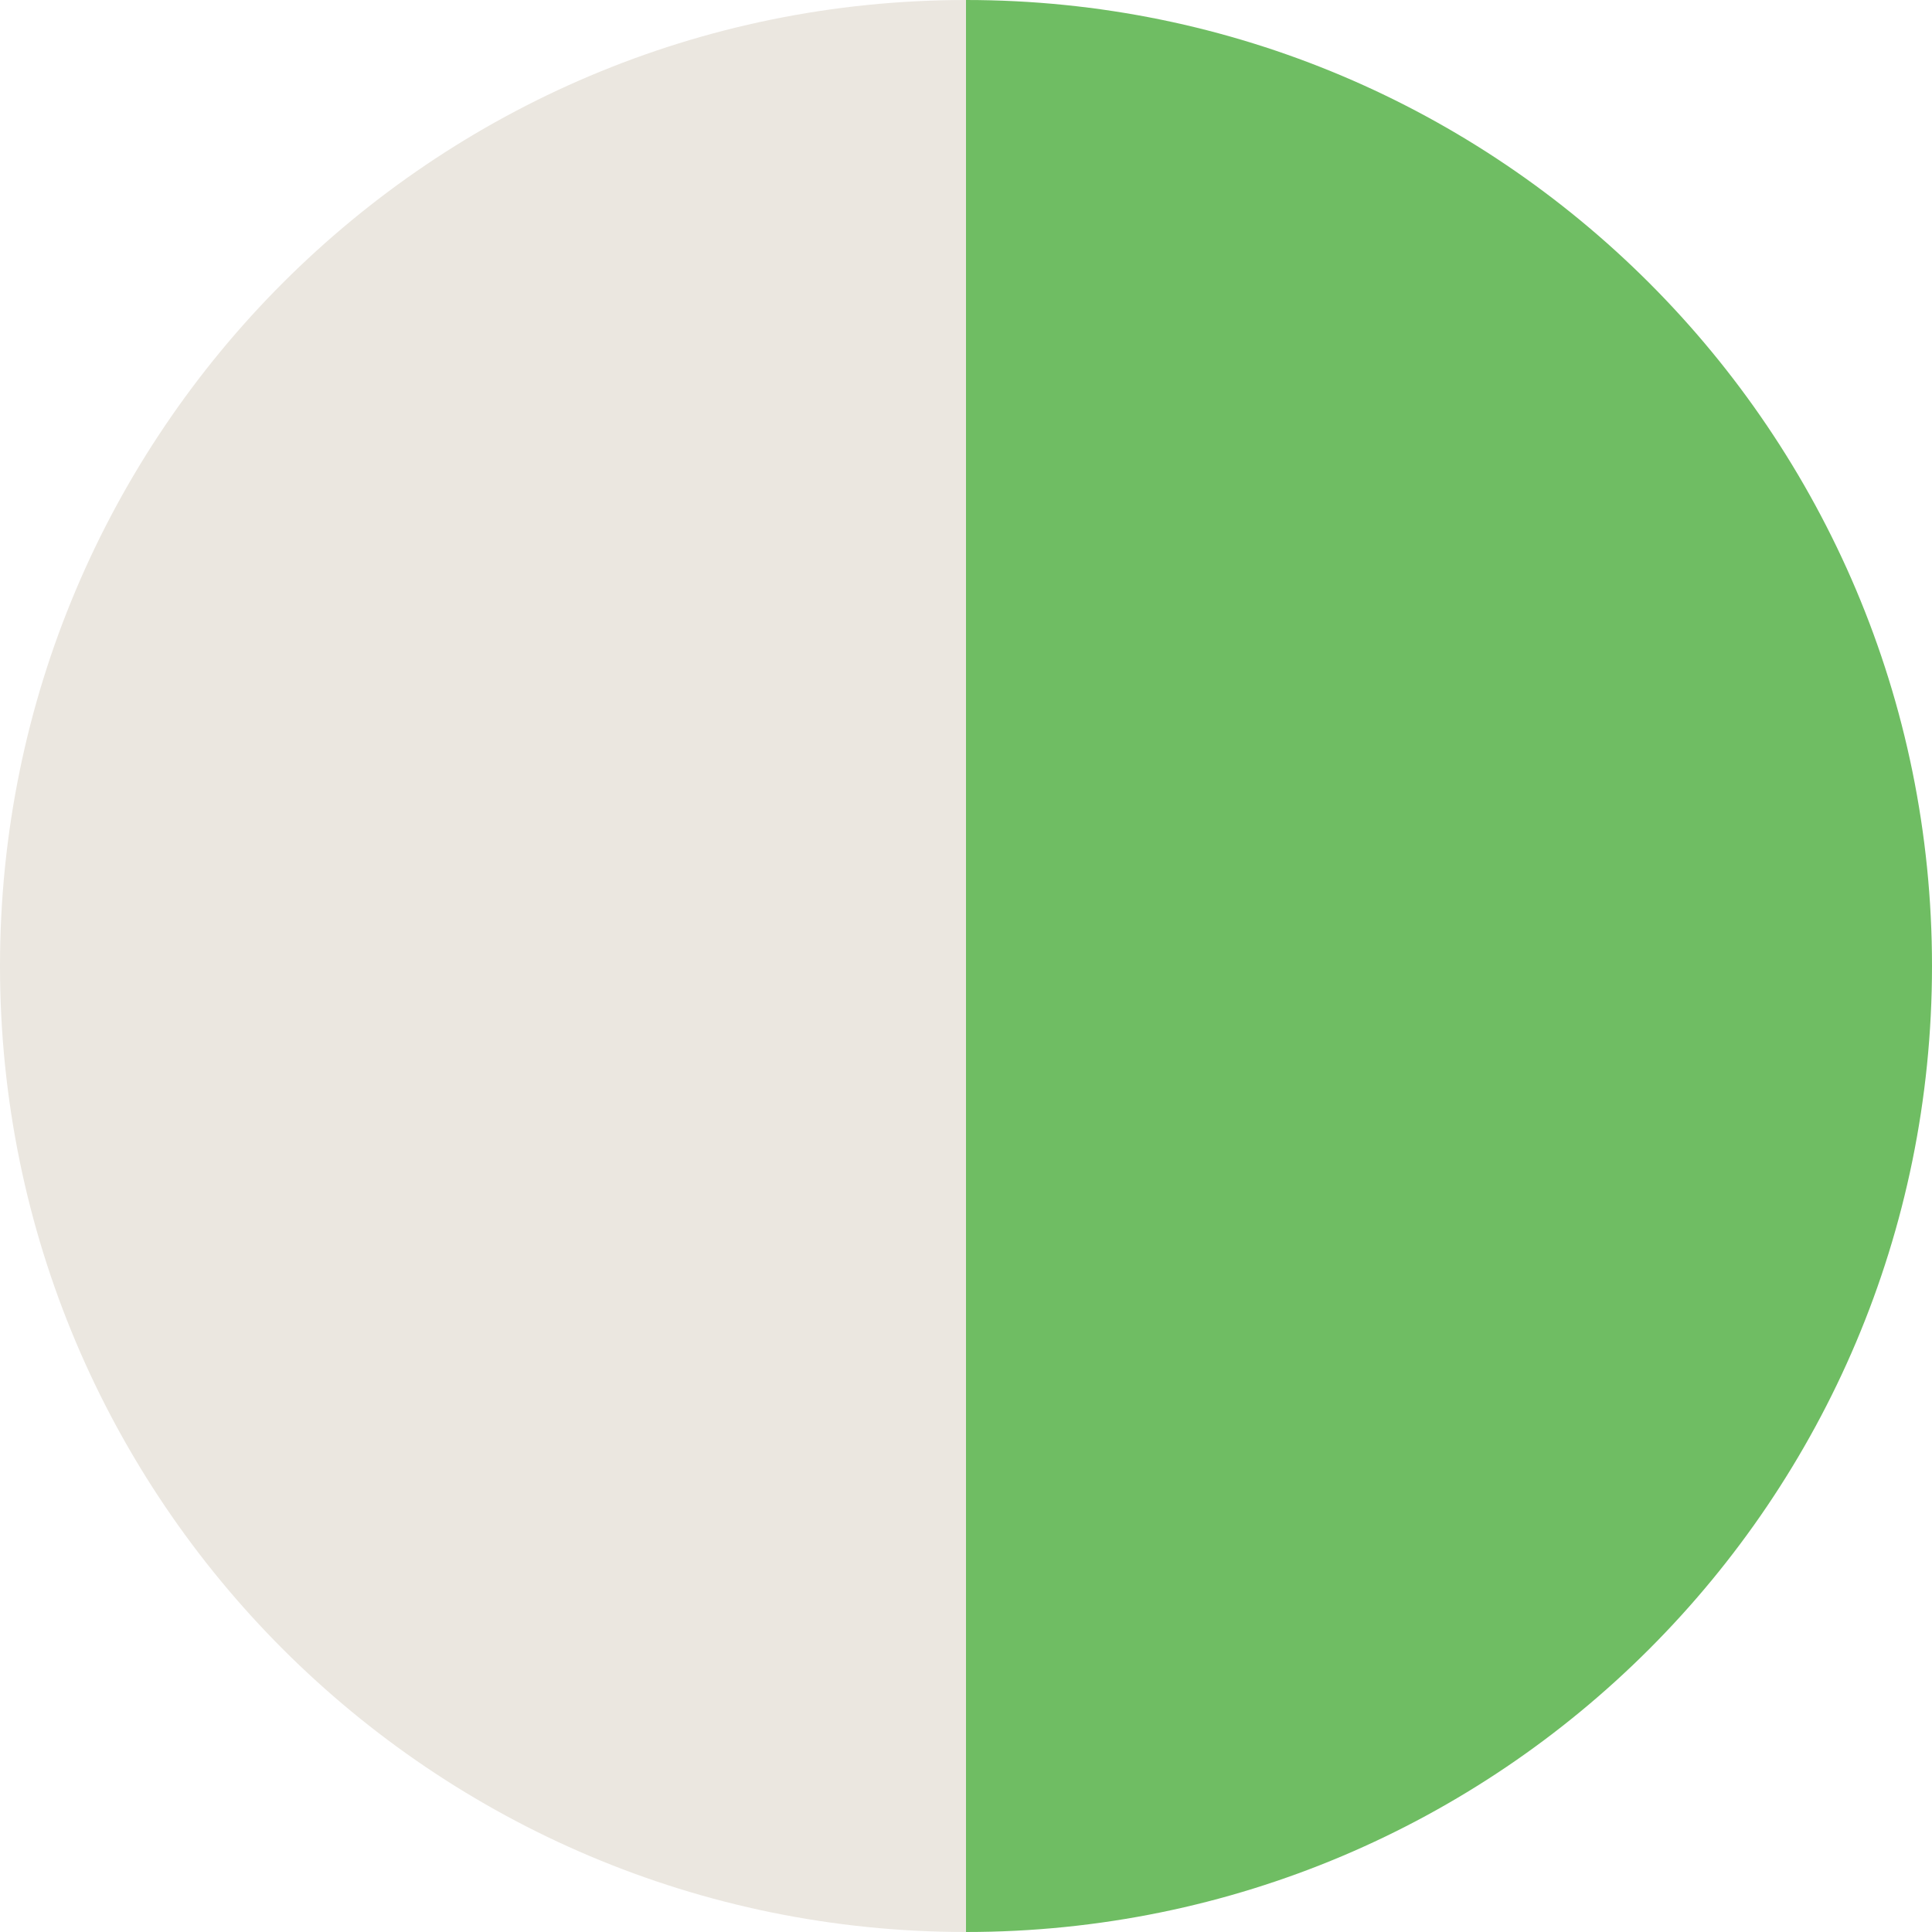
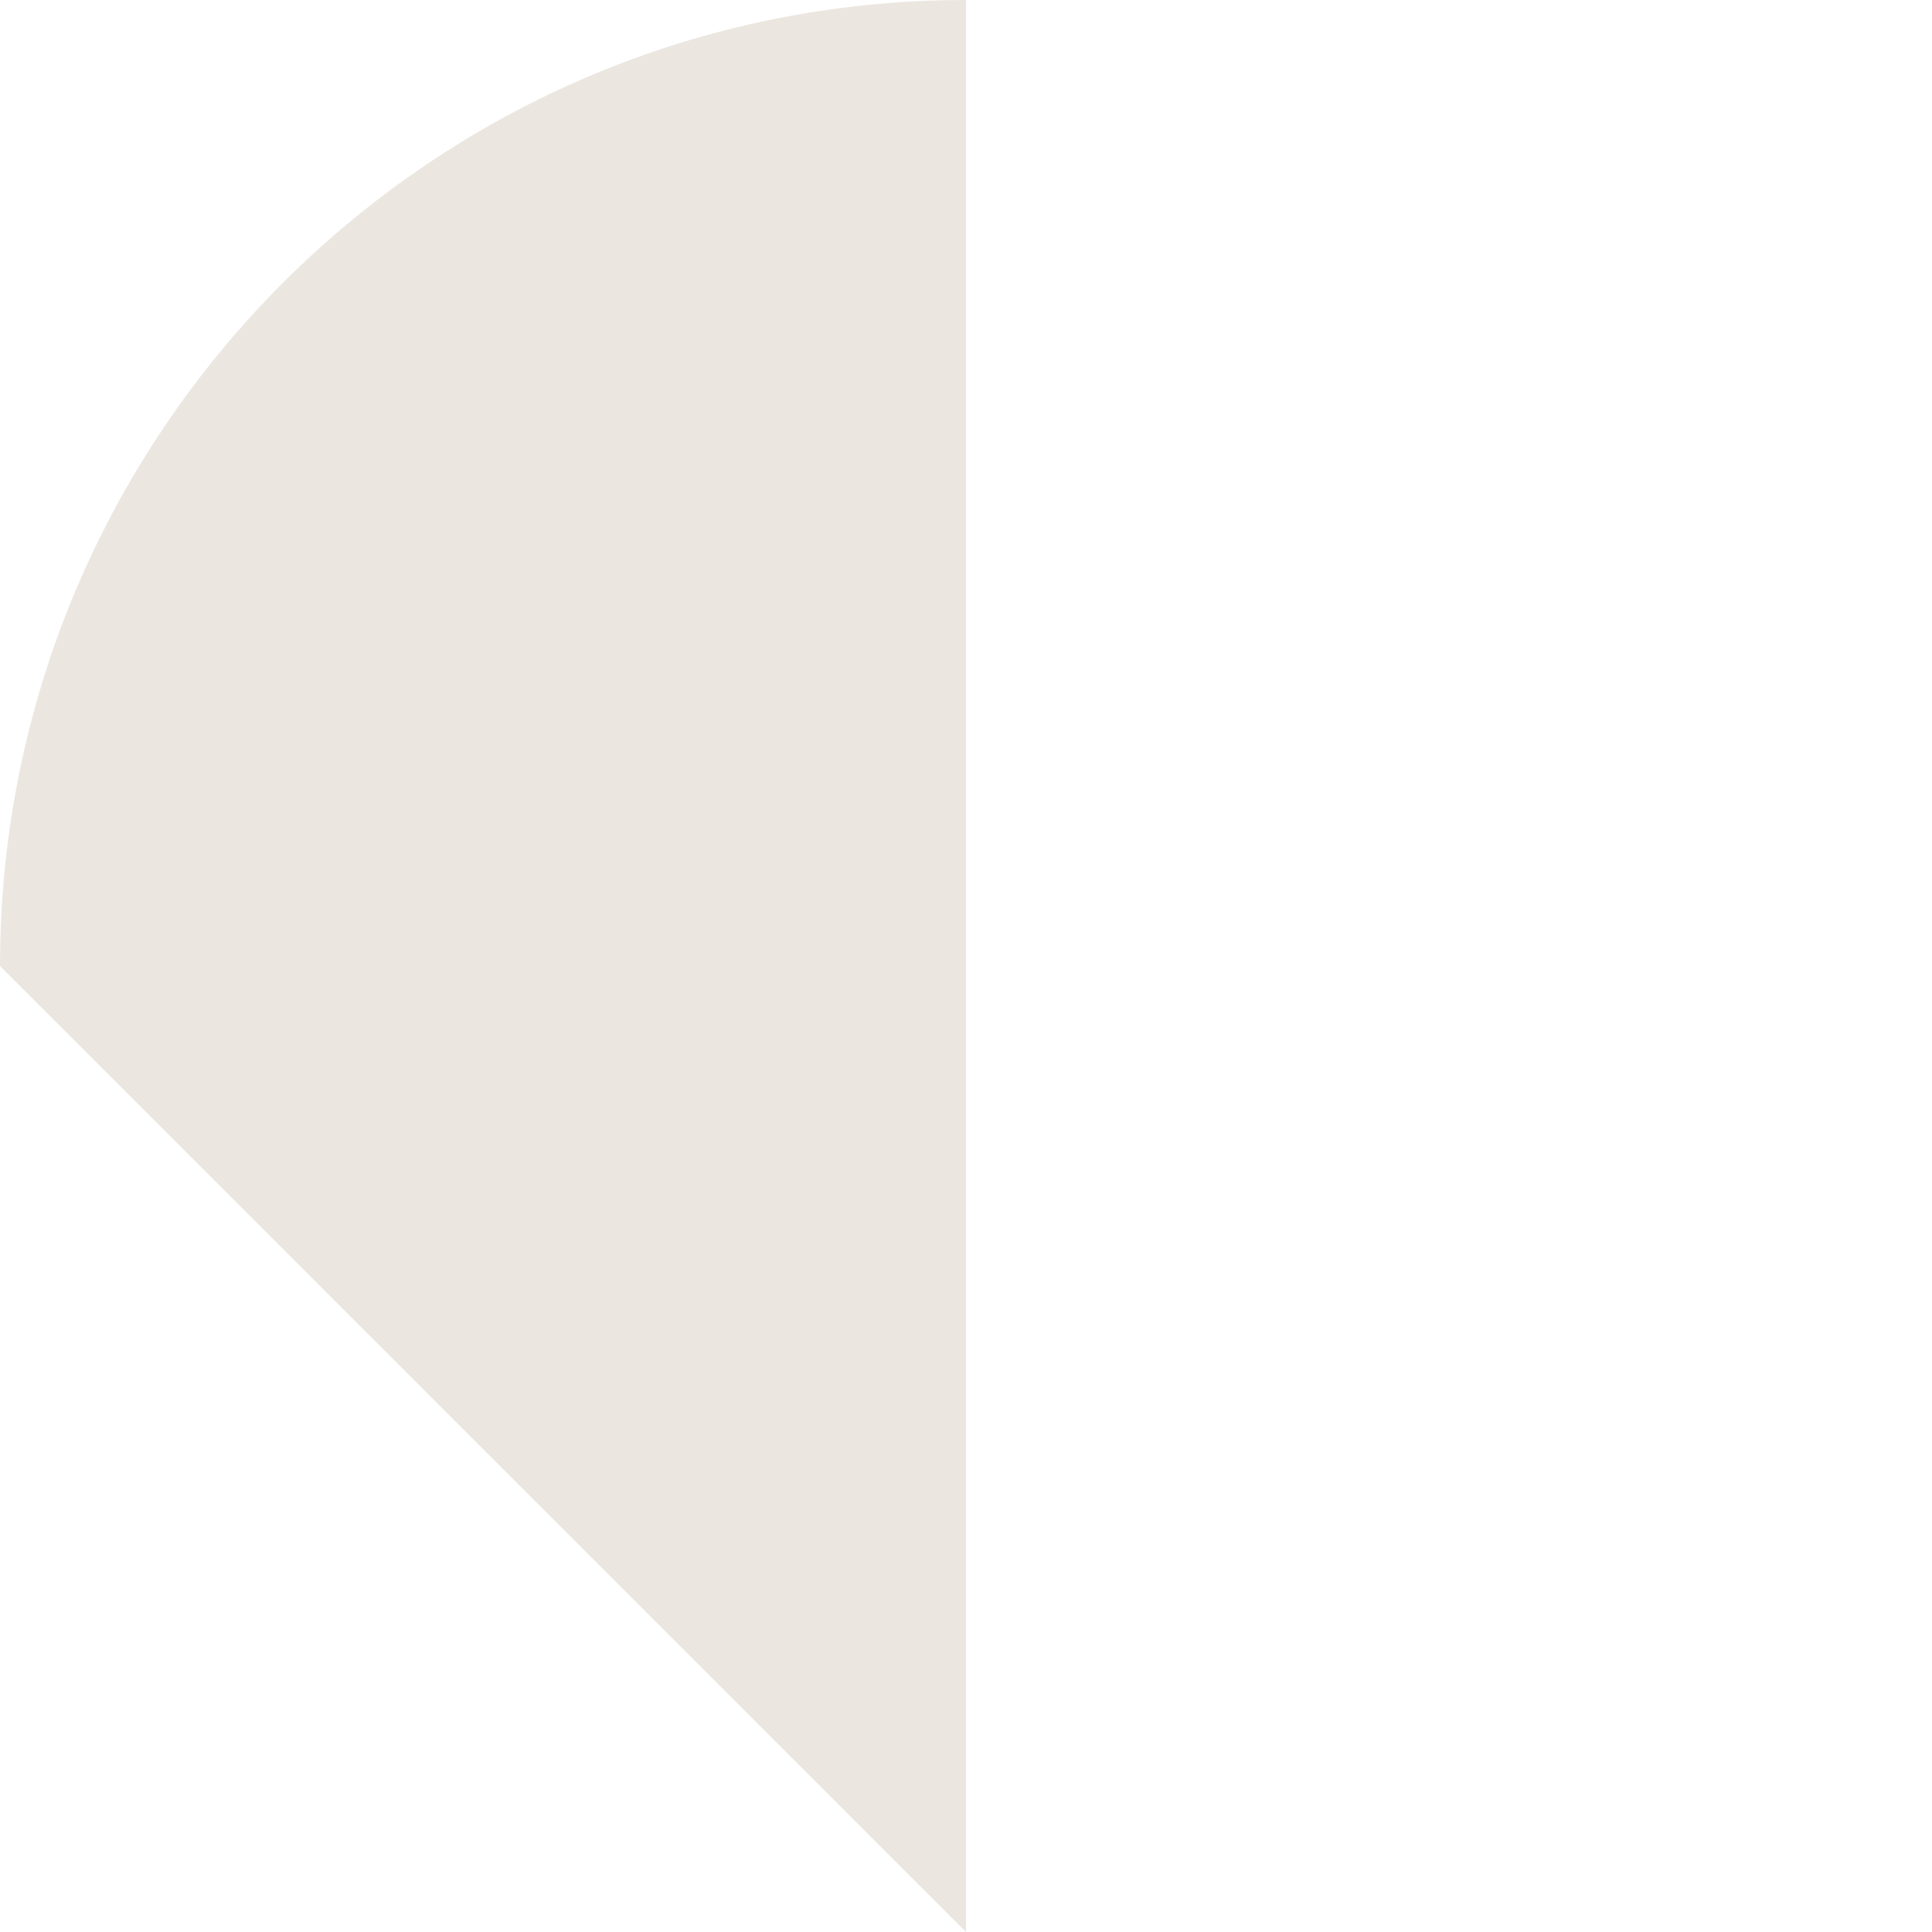
<svg xmlns="http://www.w3.org/2000/svg" id="Layer_1" data-name="Layer 1" viewBox="0 0 16 16">
  <defs>
    <style>
      .cls-1 {
        fill: #ebe7e0;
      }

      .cls-2 {
        fill: #6fbd63;
      }
    </style>
  </defs>
  <g id="_221670-403" data-name="221670-403">
-     <path class="cls-2" d="M16,8C16,3.58,12.42,0,8,0v16c4.42,0,8-3.58,8-8Z" />
-     <path class="cls-1" d="M8,16V0C3.58,0,0,3.58,0,8s3.58,8,8,8Z" />
+     <path class="cls-1" d="M8,16V0C3.58,0,0,3.58,0,8Z" />
  </g>
</svg>